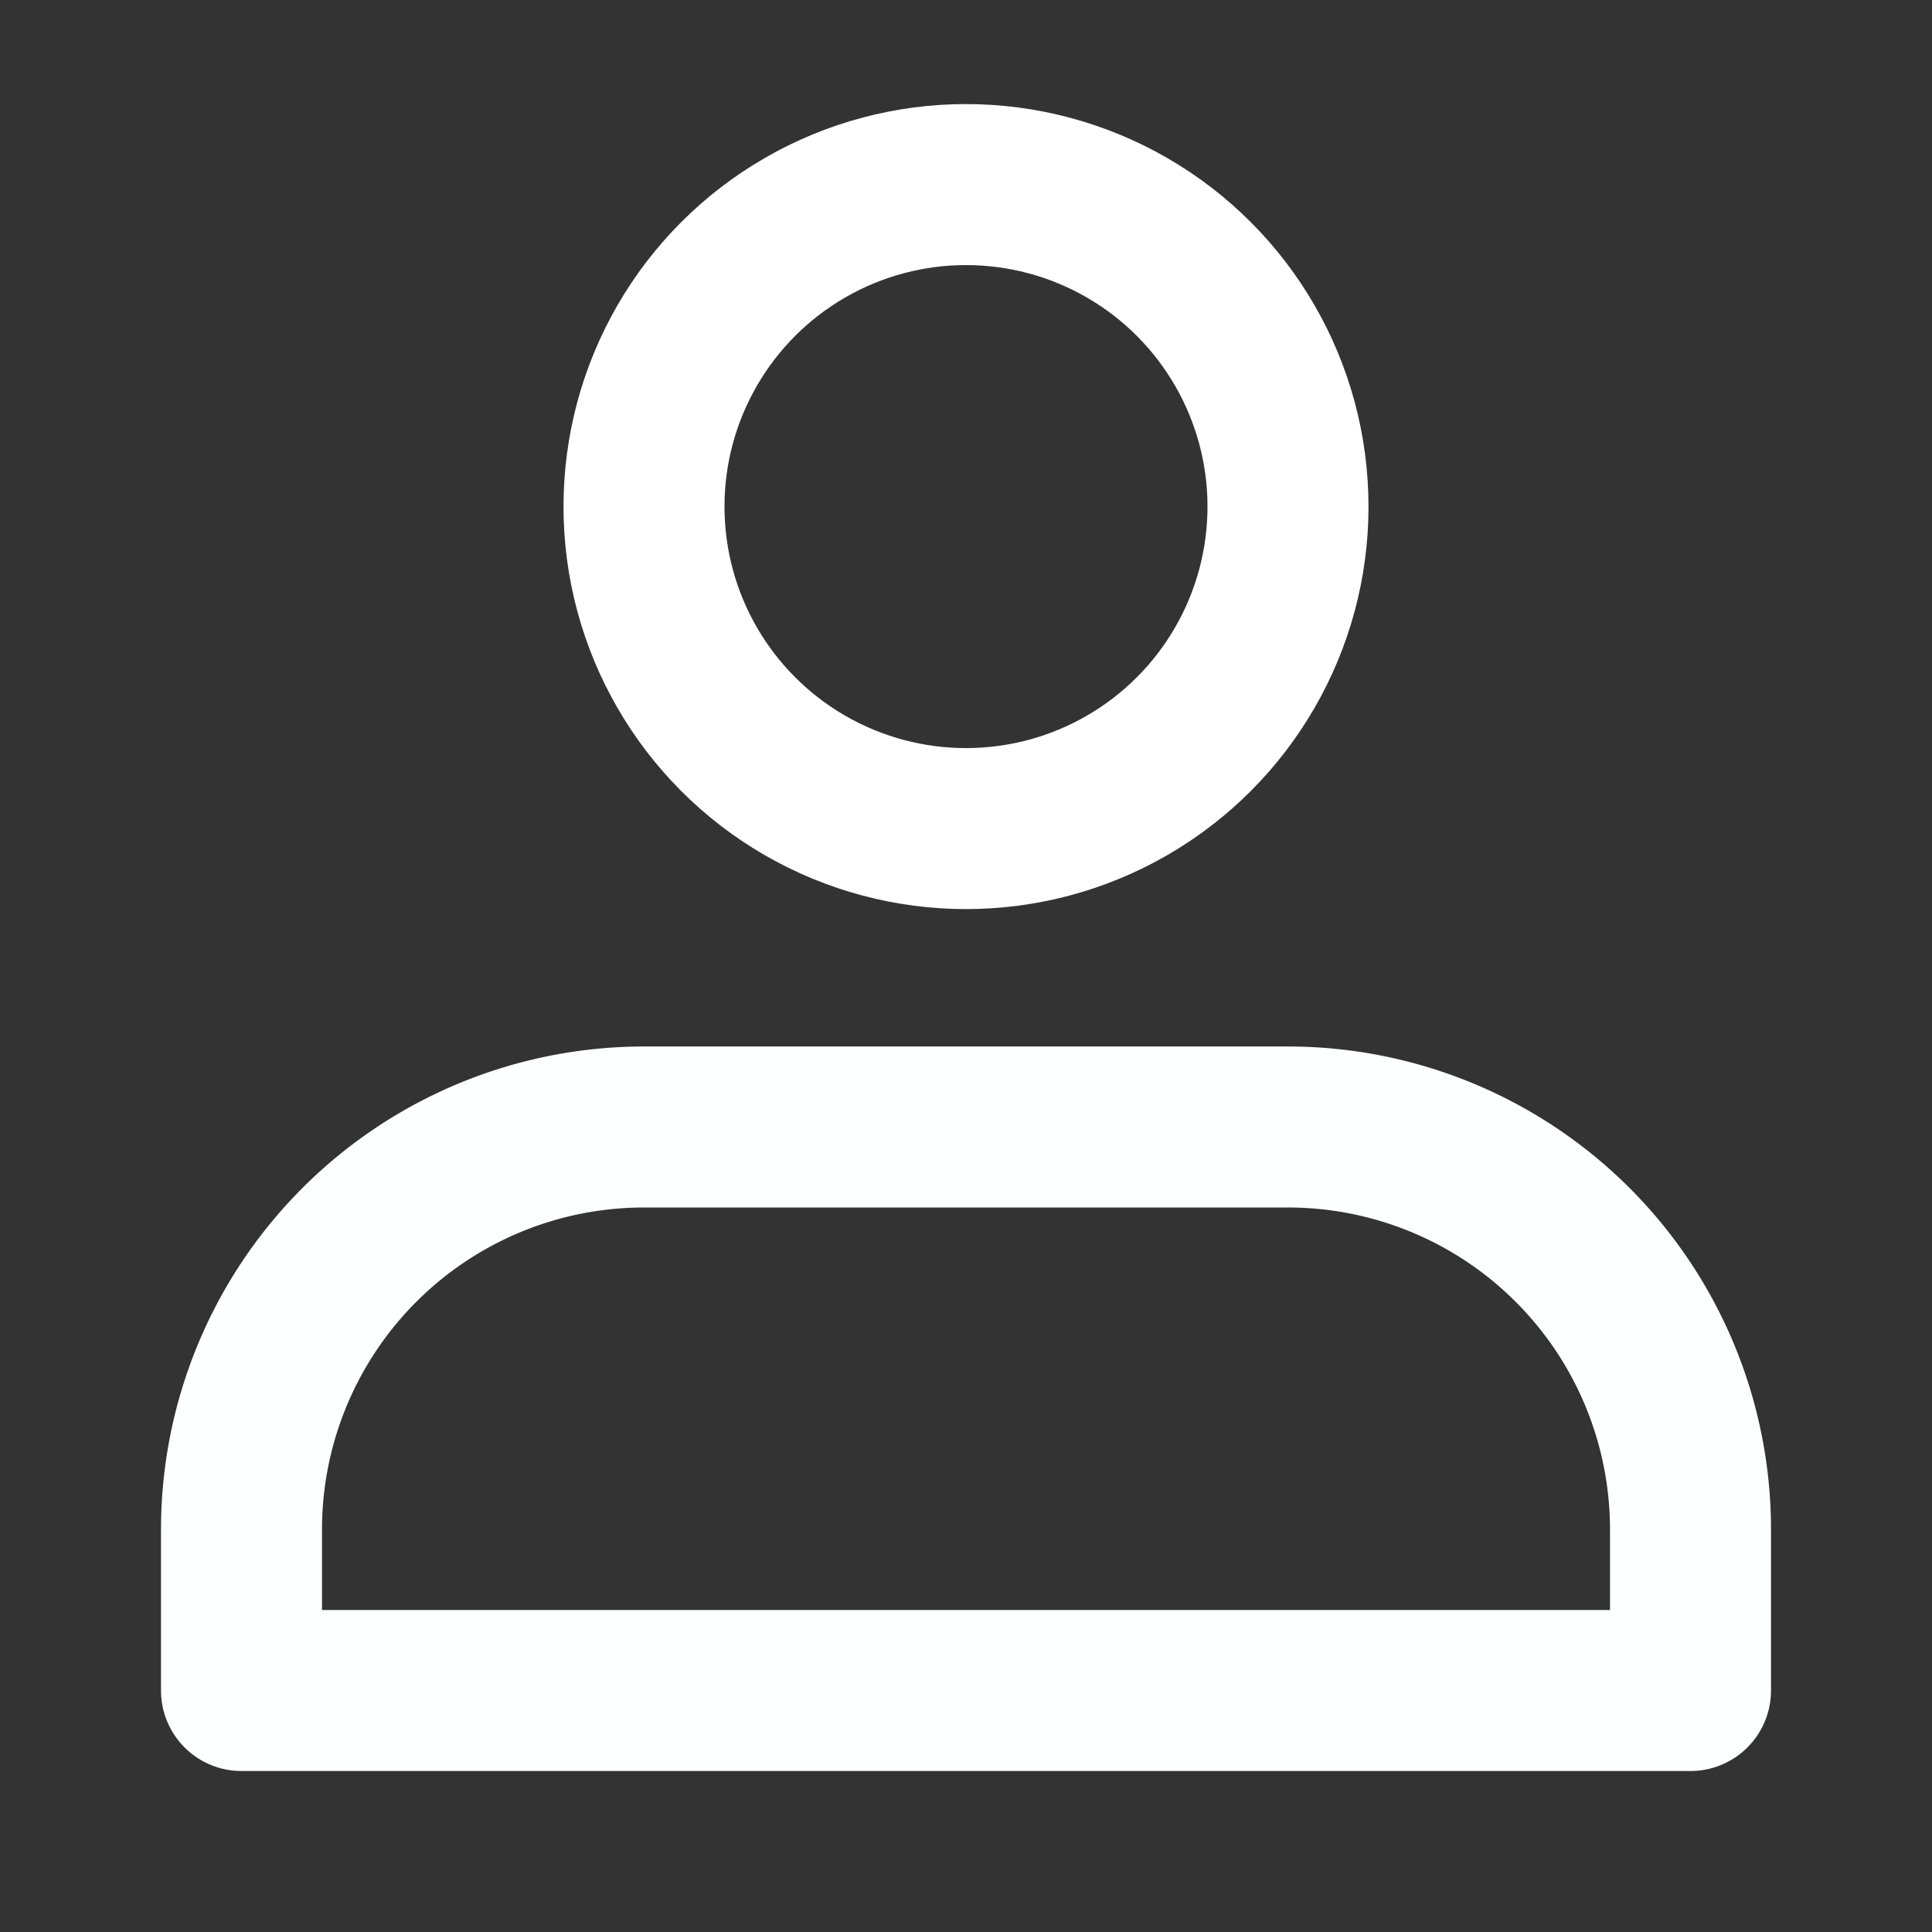
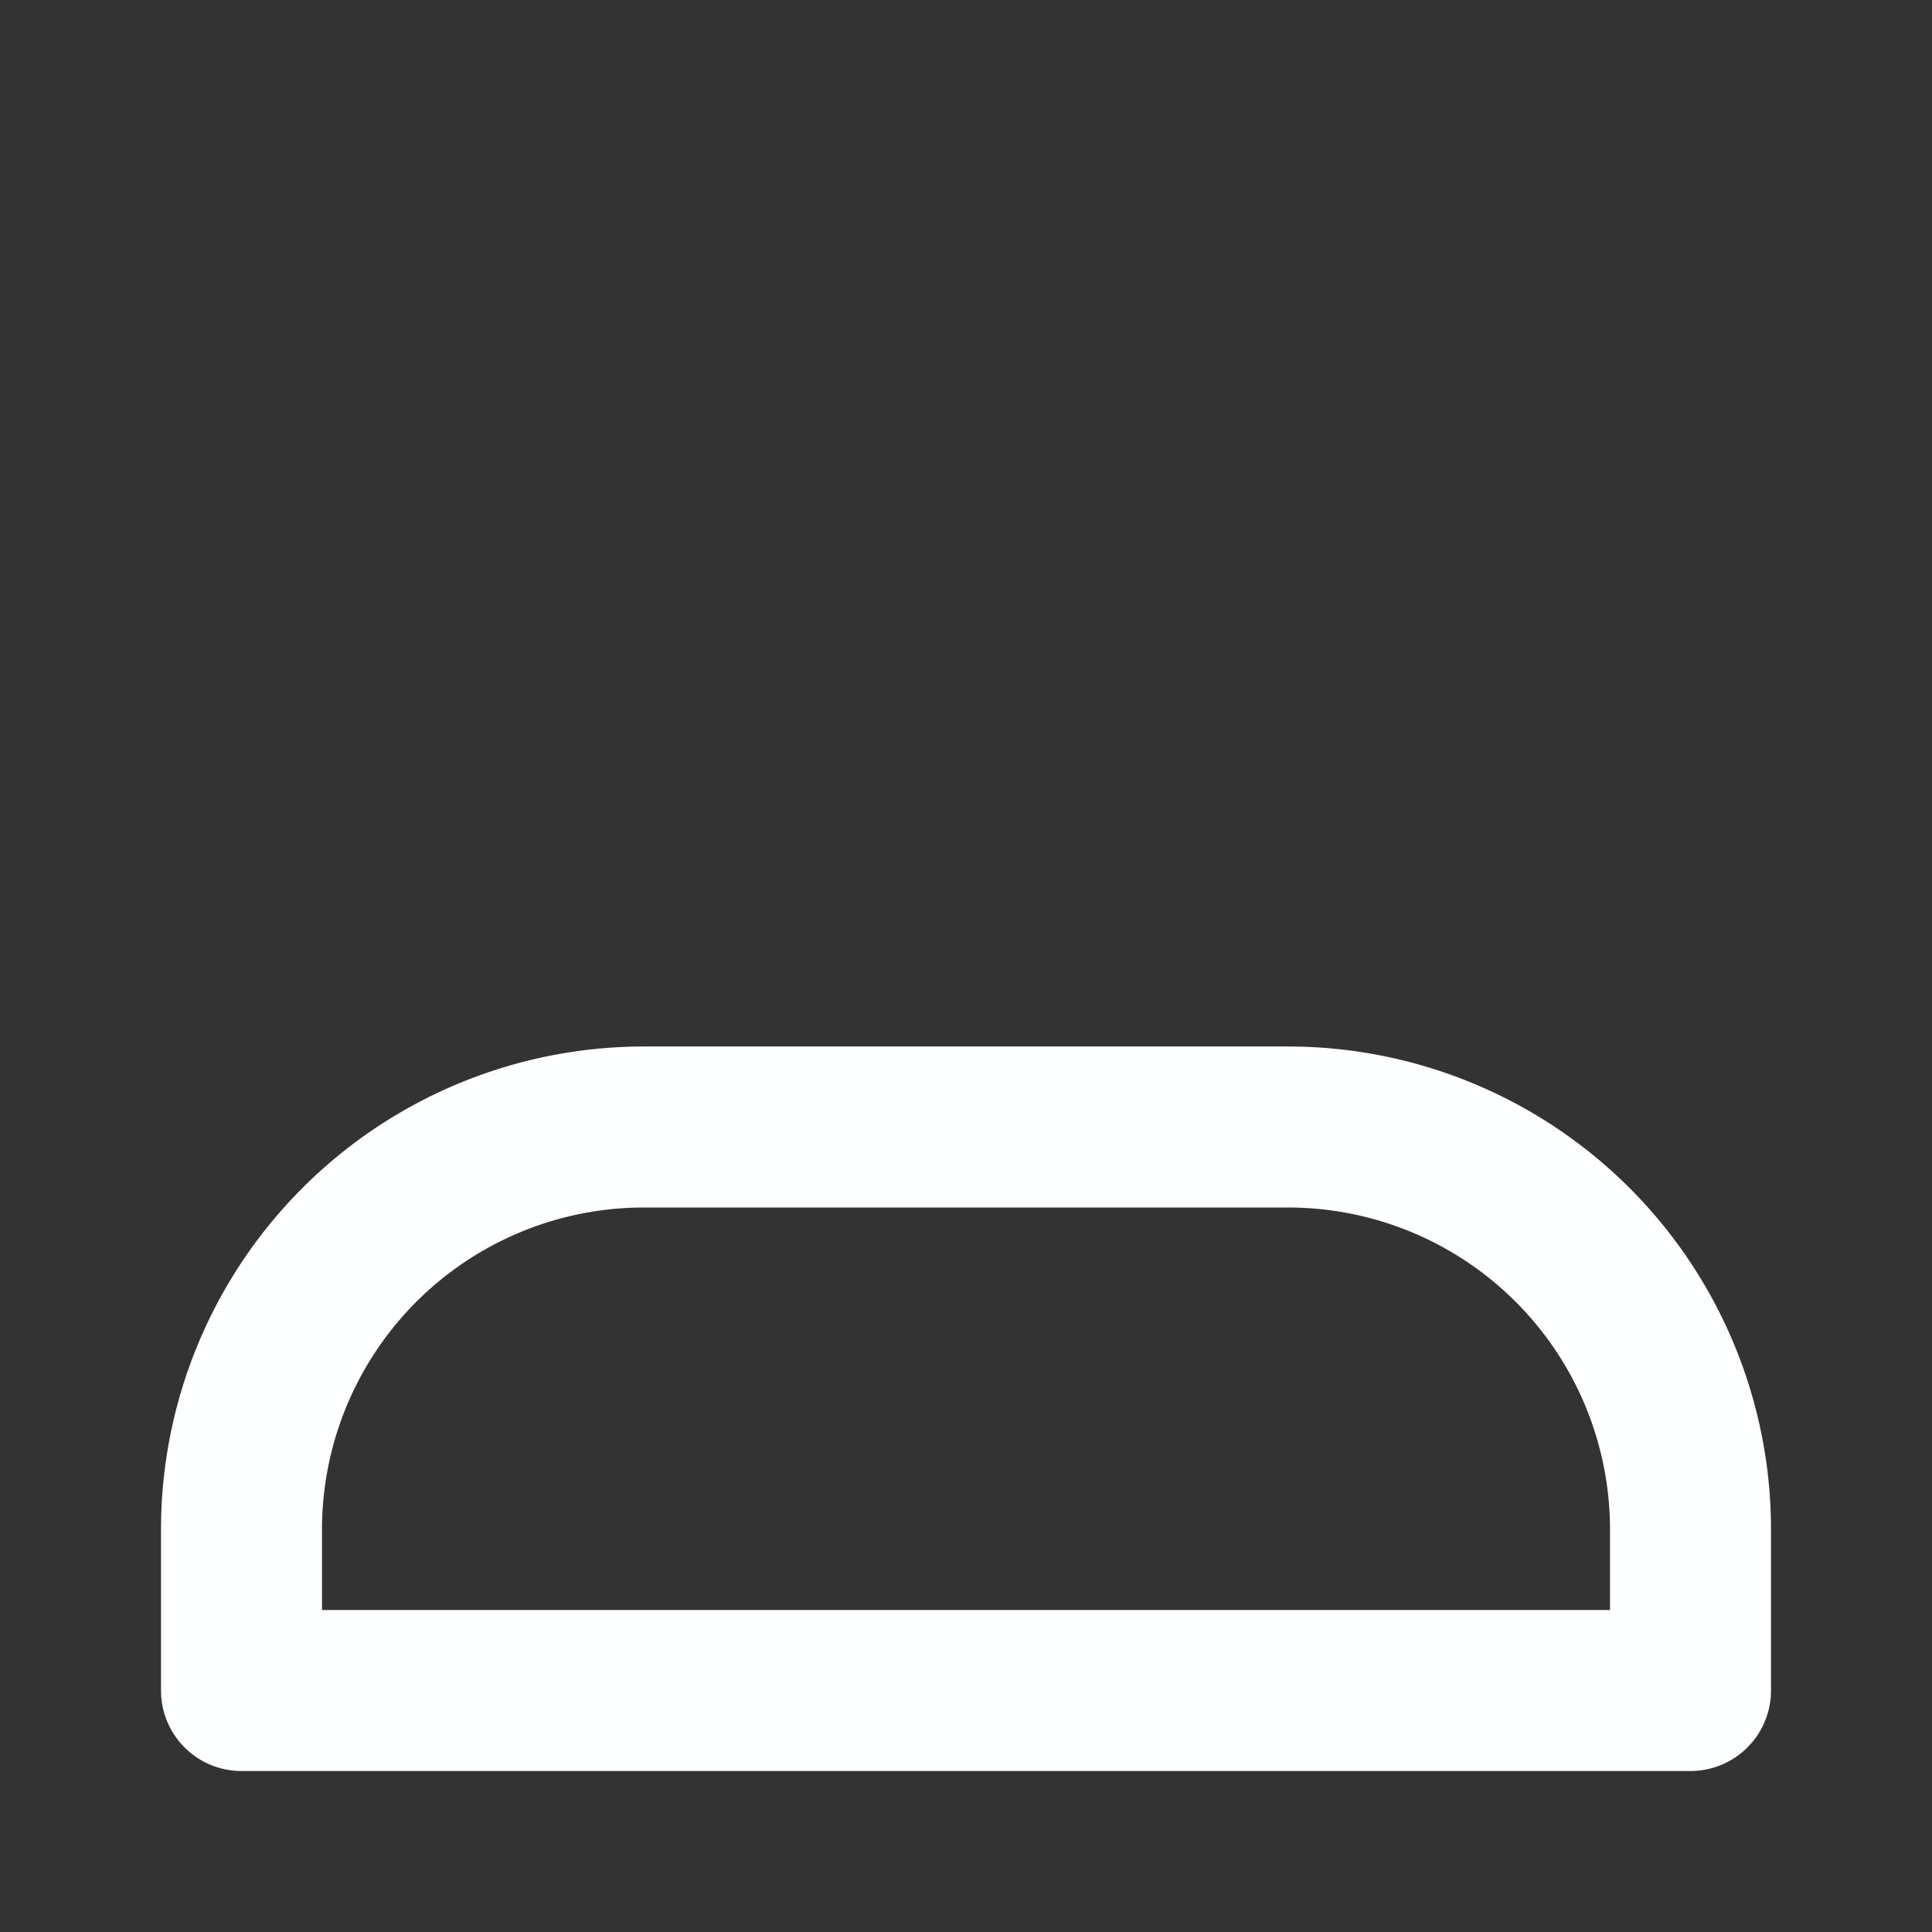
<svg xmlns="http://www.w3.org/2000/svg" width="24" height="24" viewBox="0 0 24 24">
  <rect x="0" y="0" width="24" height="24" fill="#333333" stroke="none" />
  <g id="グループ_64820" data-name="グループ 64820" transform="translate(-1363 82)">
-     <rect id="長方形_52854" data-name="長方形 52854" width="24" height="24" transform="translate(1363 -82)" fill="none" />
    <g id="グループ_64821" data-name="グループ 64821" transform="translate(164.852 -8.229)">
      <g id="楕円形_5" data-name="楕円形 5" transform="translate(1205.148 -72.478)" fill="none" stroke="#fff" stroke-linecap="round" stroke-linejoin="round" stroke-width="2">
-         <circle cx="5" cy="5" r="5" stroke="none" />
-         <circle cx="5" cy="5" r="4" fill="none" />
-       </g>
+         </g>
      <g id="長方形_52855" data-name="長方形 52855" transform="translate(1200.148 -60.771)" fill="none" stroke="#feffff" stroke-linecap="round" stroke-linejoin="round" stroke-width="2">
-         <path d="M6,0h8a6,6,0,0,1,6,6V9a0,0,0,0,1,0,0H0A0,0,0,0,1,0,9V6A6,6,0,0,1,6,0Z" stroke="none" />
-         <path d="M6,1h8a5,5,0,0,1,5,5V8a0,0,0,0,1,0,0H1A0,0,0,0,1,1,8V6A5,5,0,0,1,6,1Z" fill="none" />
+         <path d="M6,1h8a5,5,0,0,1,5,5V8H1A0,0,0,0,1,1,8V6A5,5,0,0,1,6,1Z" fill="none" />
      </g>
    </g>
  </g>
</svg>